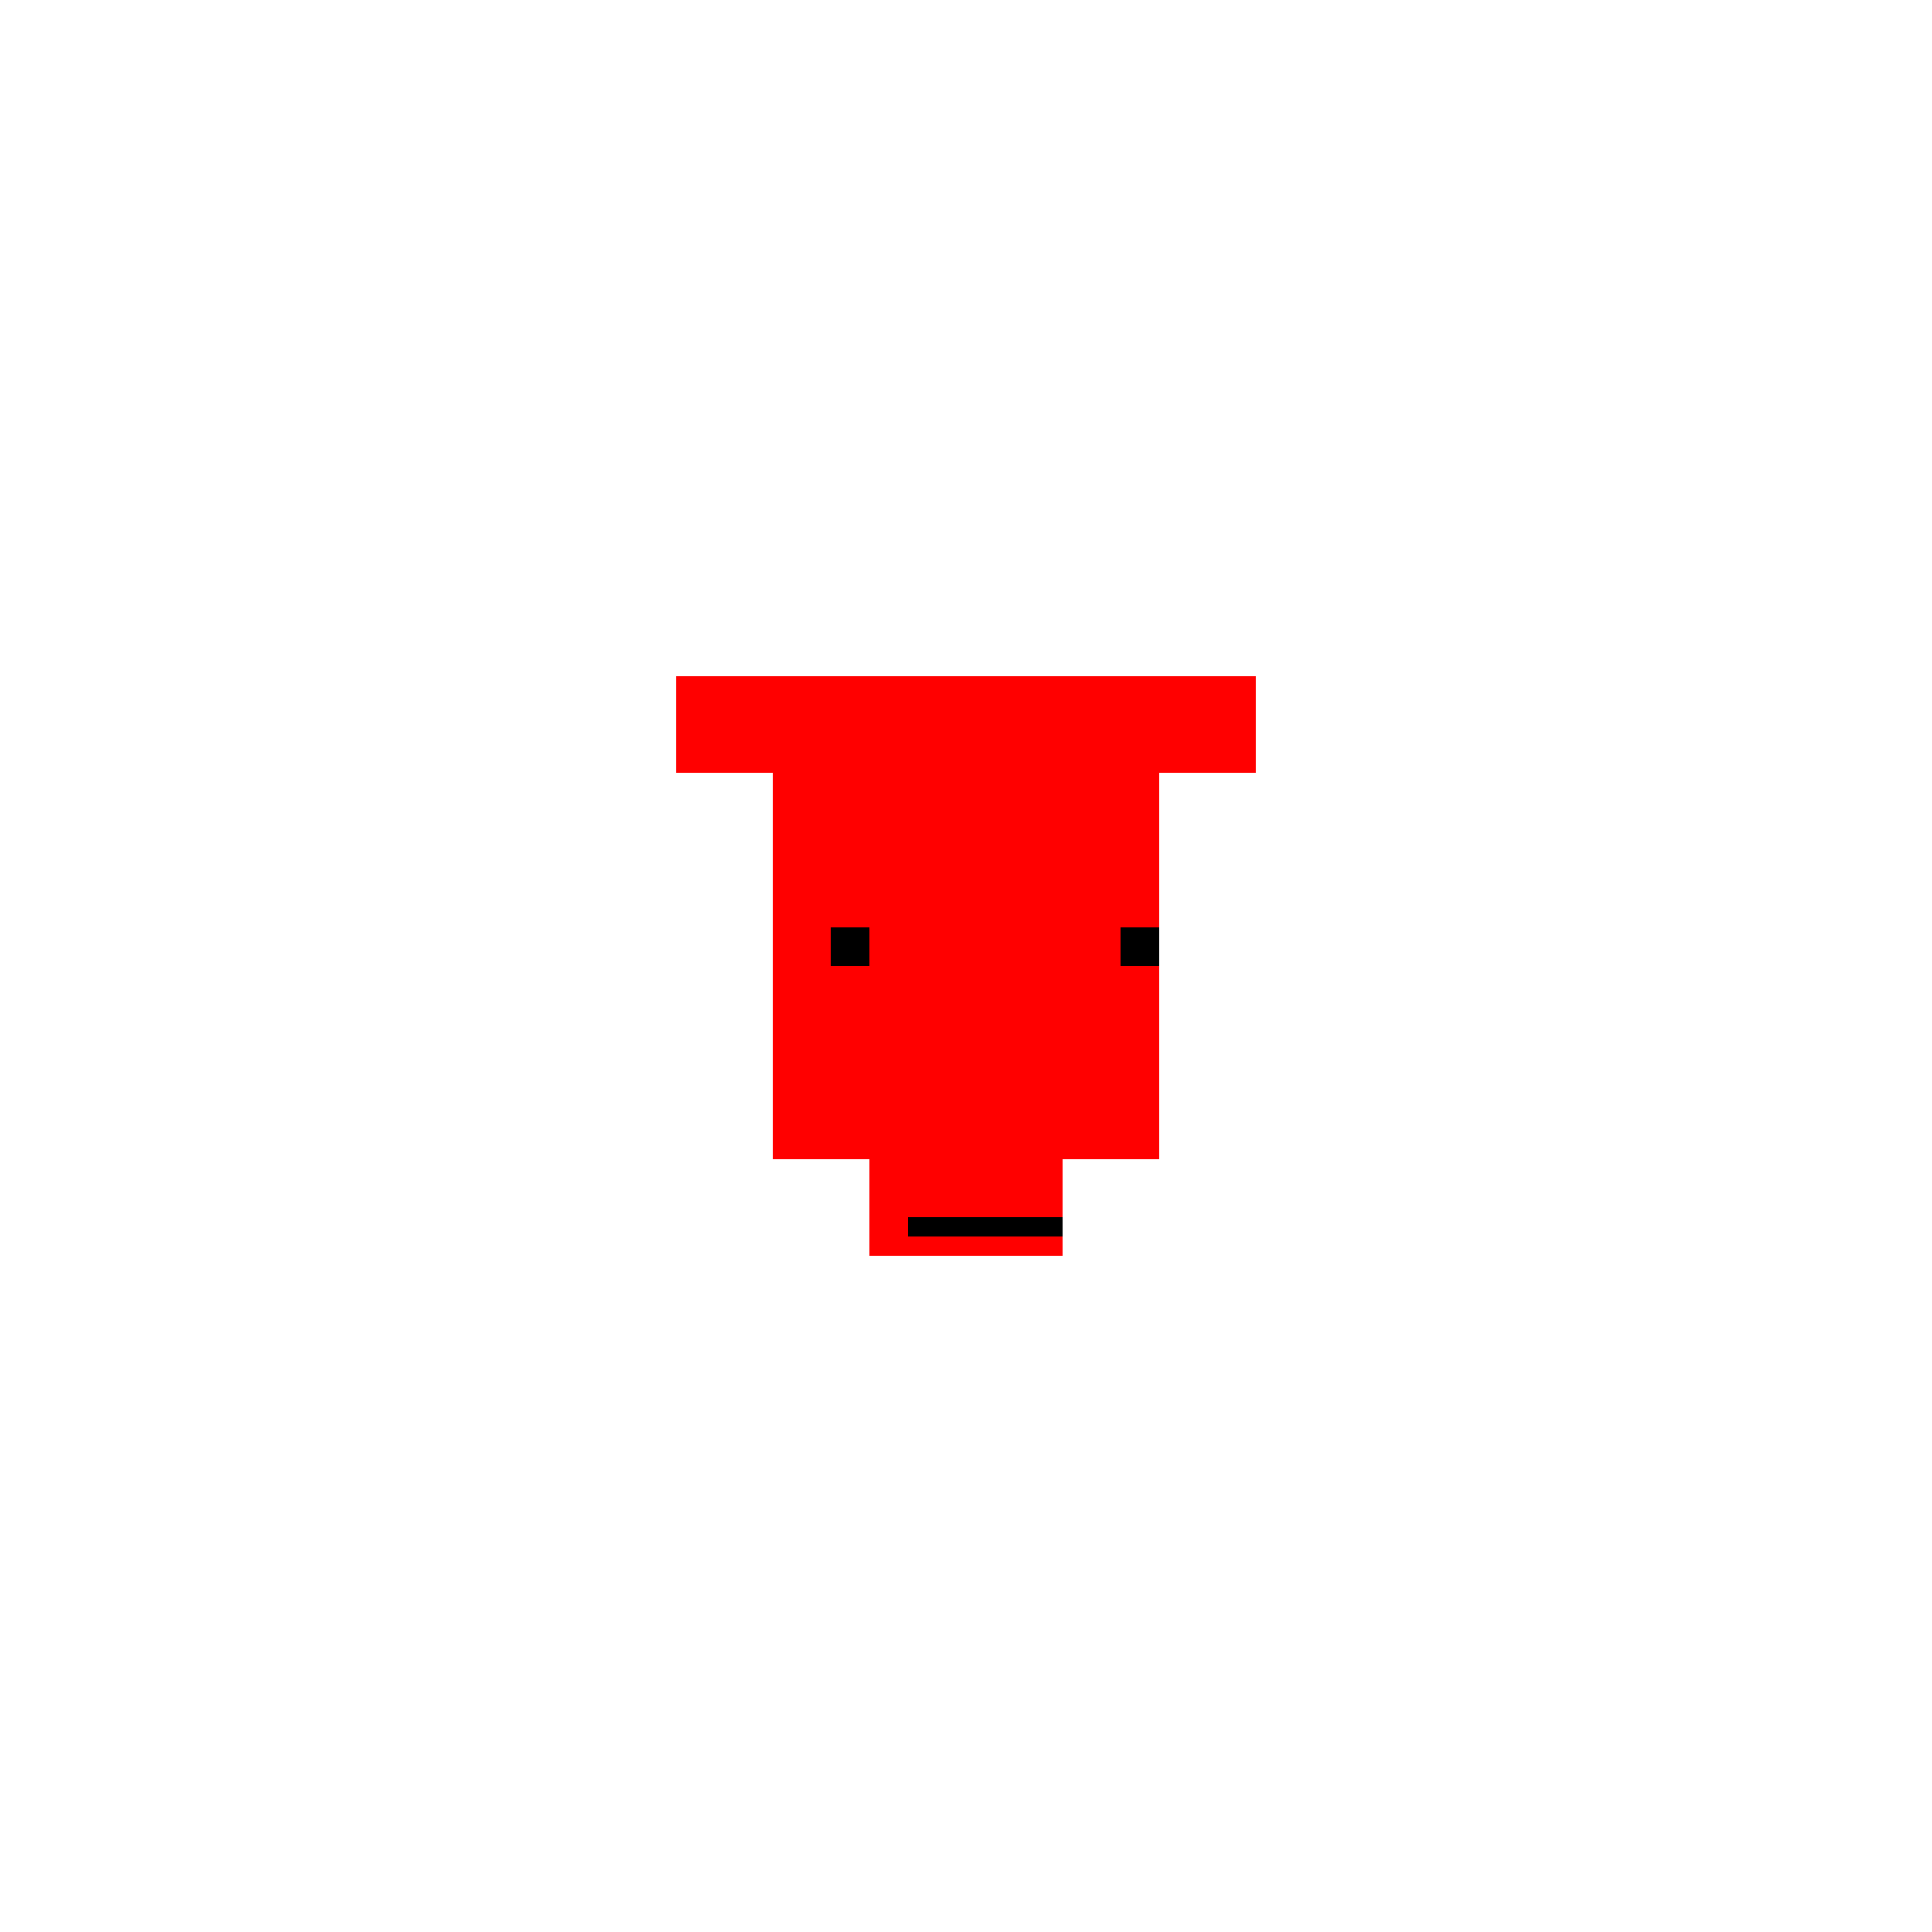
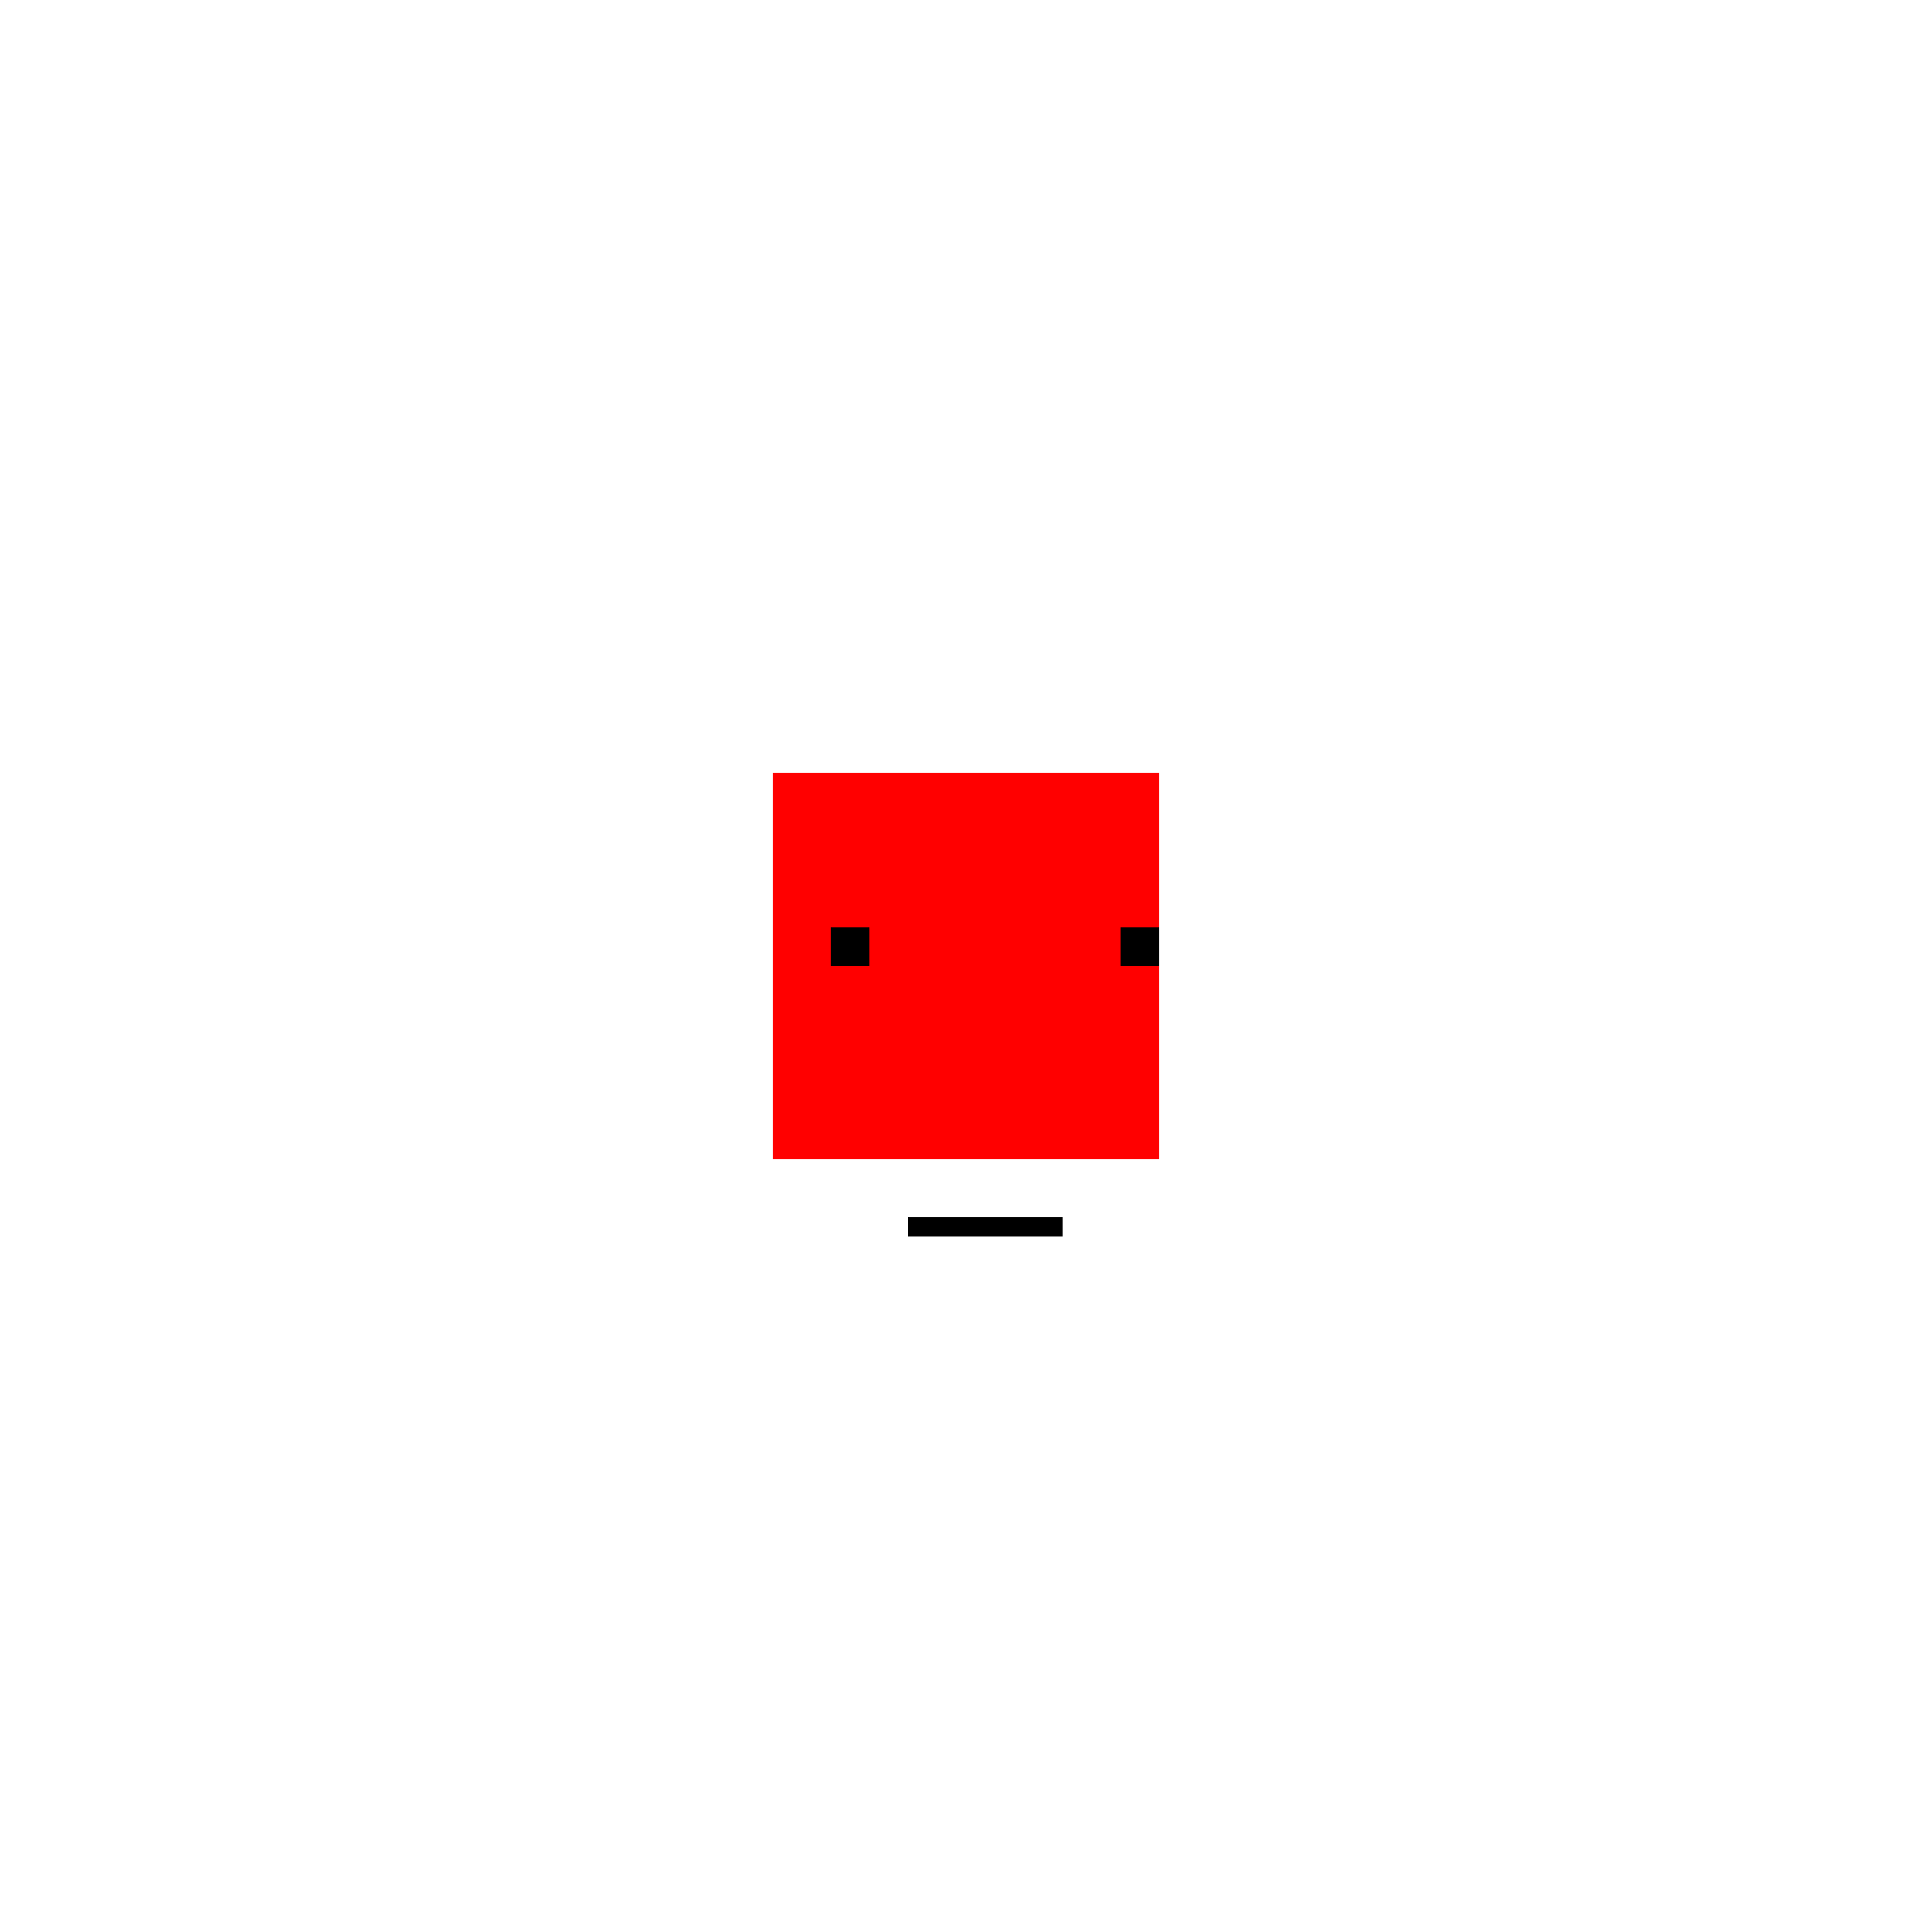
<svg xmlns="http://www.w3.org/2000/svg" width="500" height="500">
  <defs />
  <g>
    <rect fill="#FF0000" stroke="none" x="200" y="200" width="100" height="100" />
-     <rect fill="#FF0000" stroke="none" x="175" y="175" width="150" height="25" />
-     <rect fill="#FF0000" stroke="none" x="200" y="250" width="25" height="25" />
-     <rect fill="#FF0000" stroke="none" x="275" y="250" width="25" height="25" />
-     <rect fill="#FF0000" stroke="none" x="225" y="300" width="50" height="25" />
    <rect fill="#000000" stroke="none" x="215" y="240" width="10" height="10" />
    <rect fill="#000000" stroke="none" x="290" y="240" width="10" height="10" />
    <rect fill="#000000" stroke="none" x="235" y="315" width="40" height="5" />
  </g>
</svg>